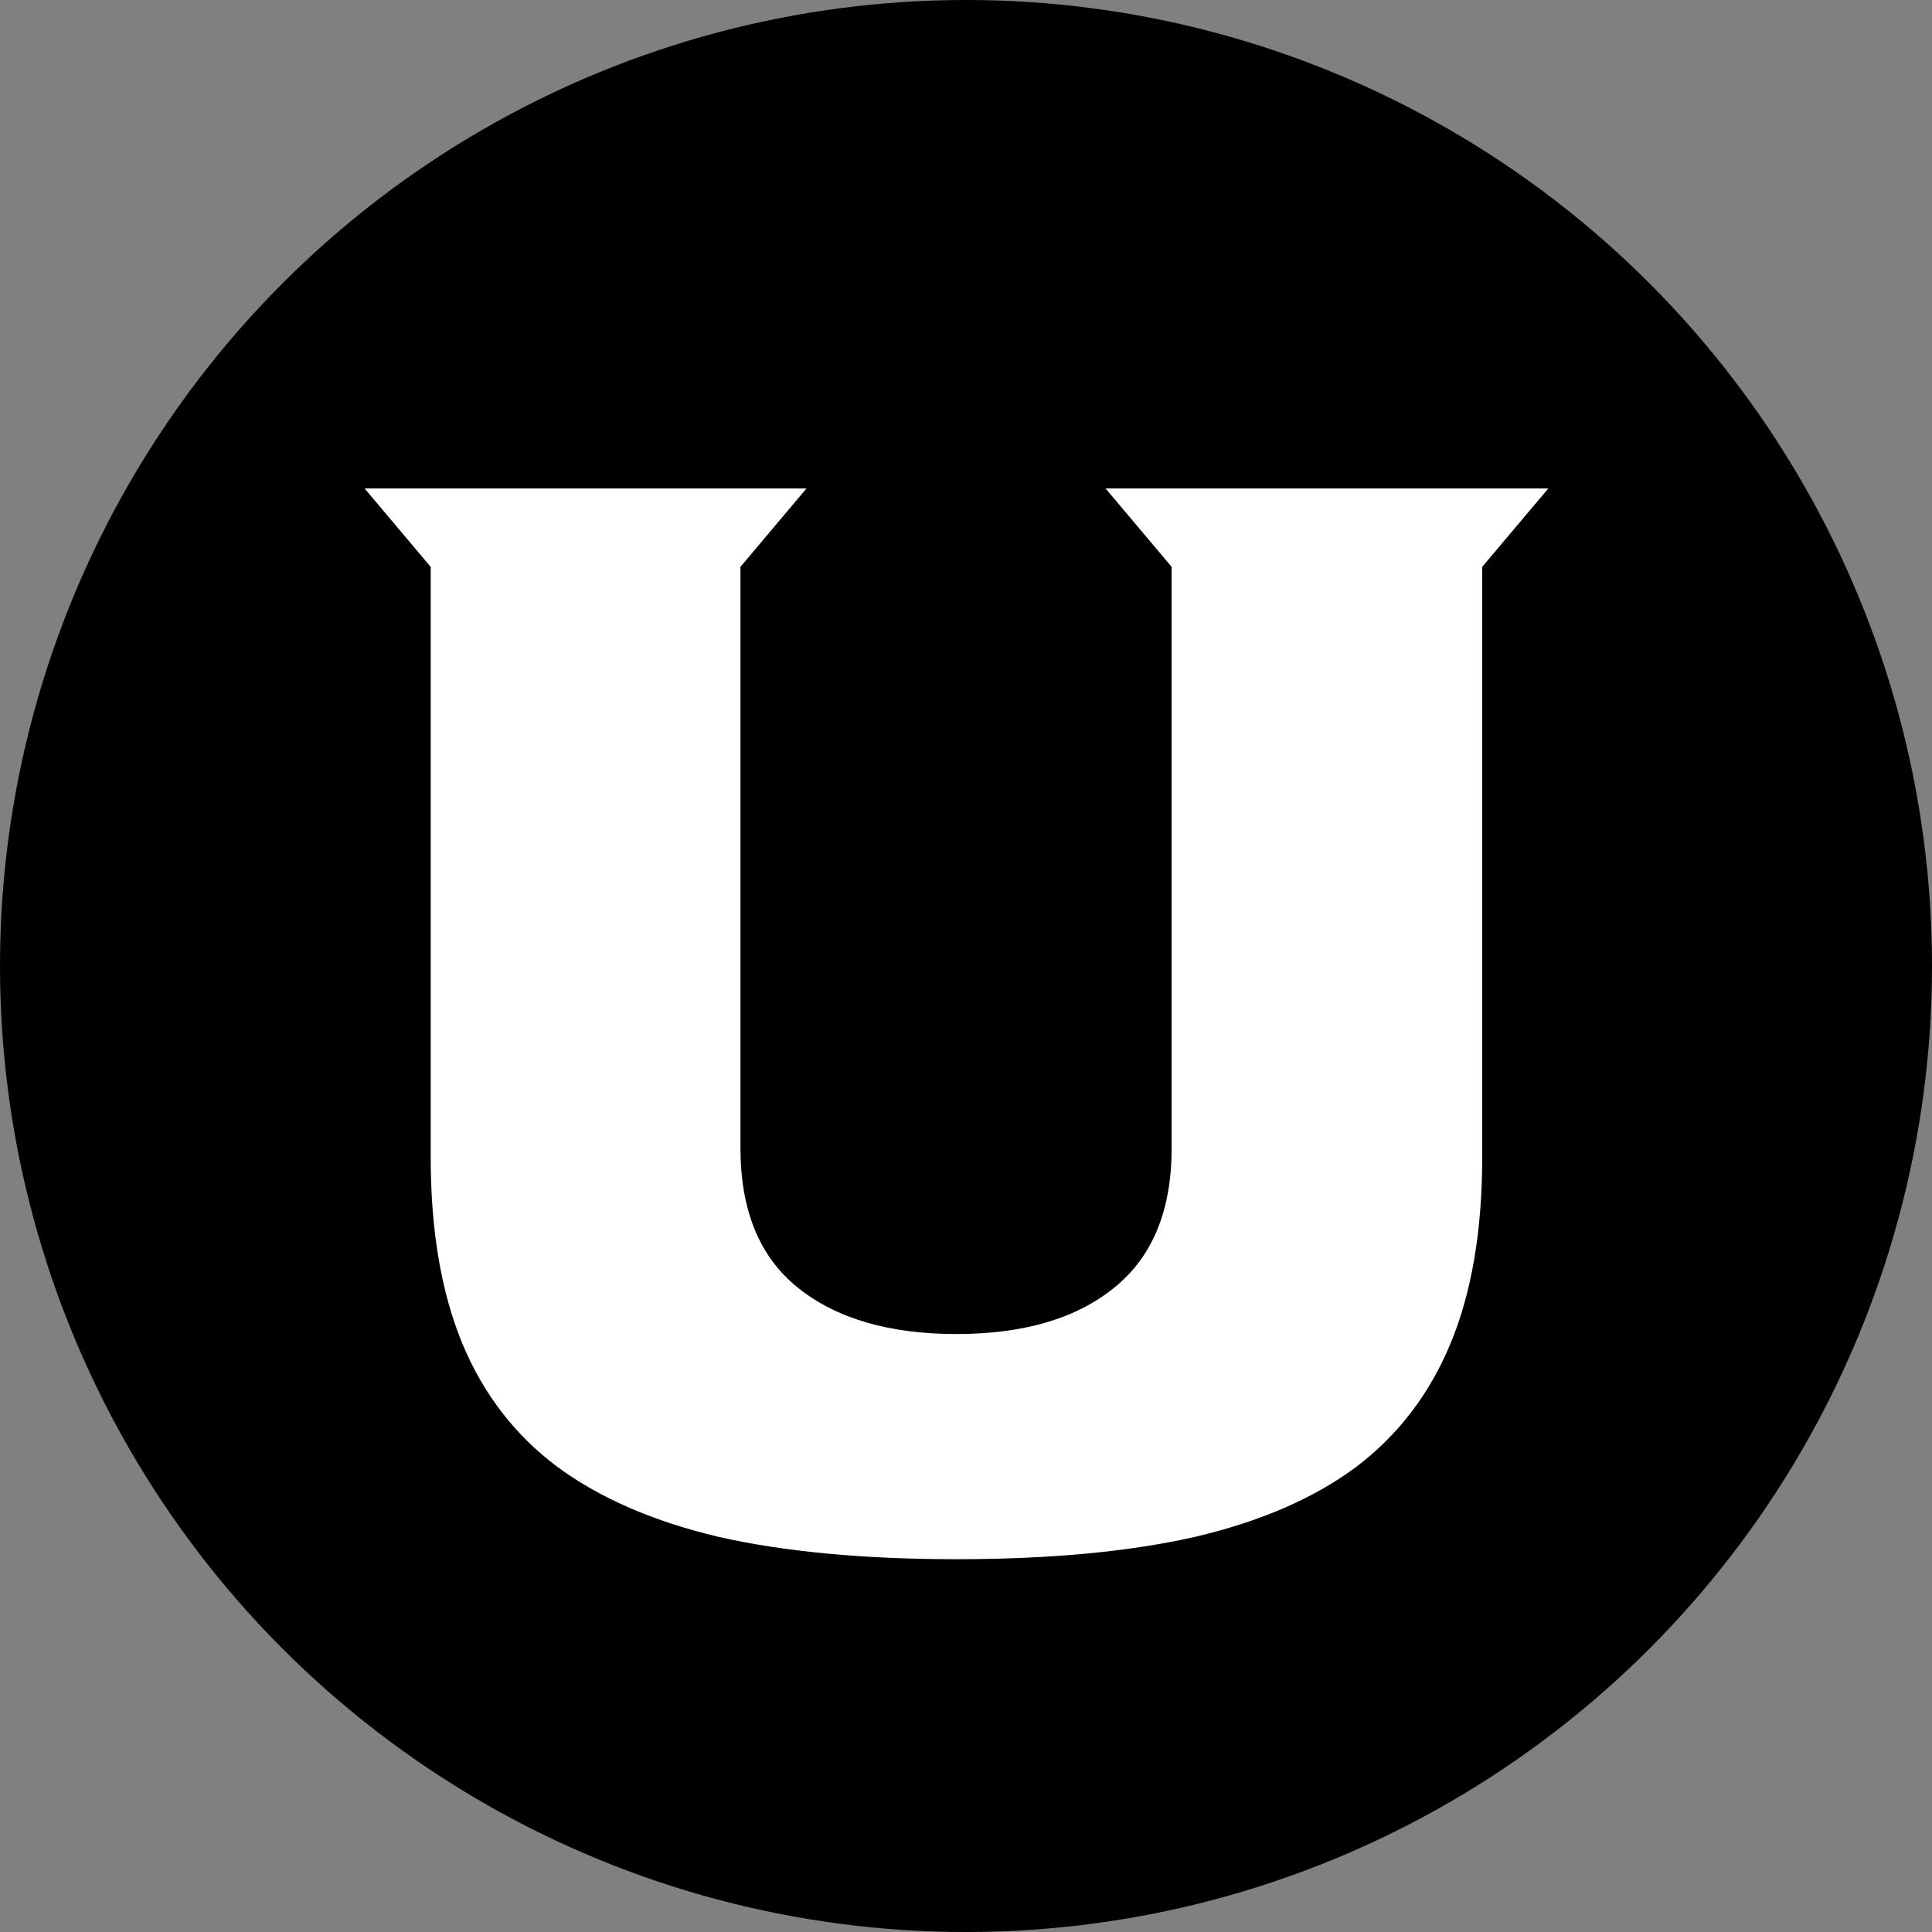
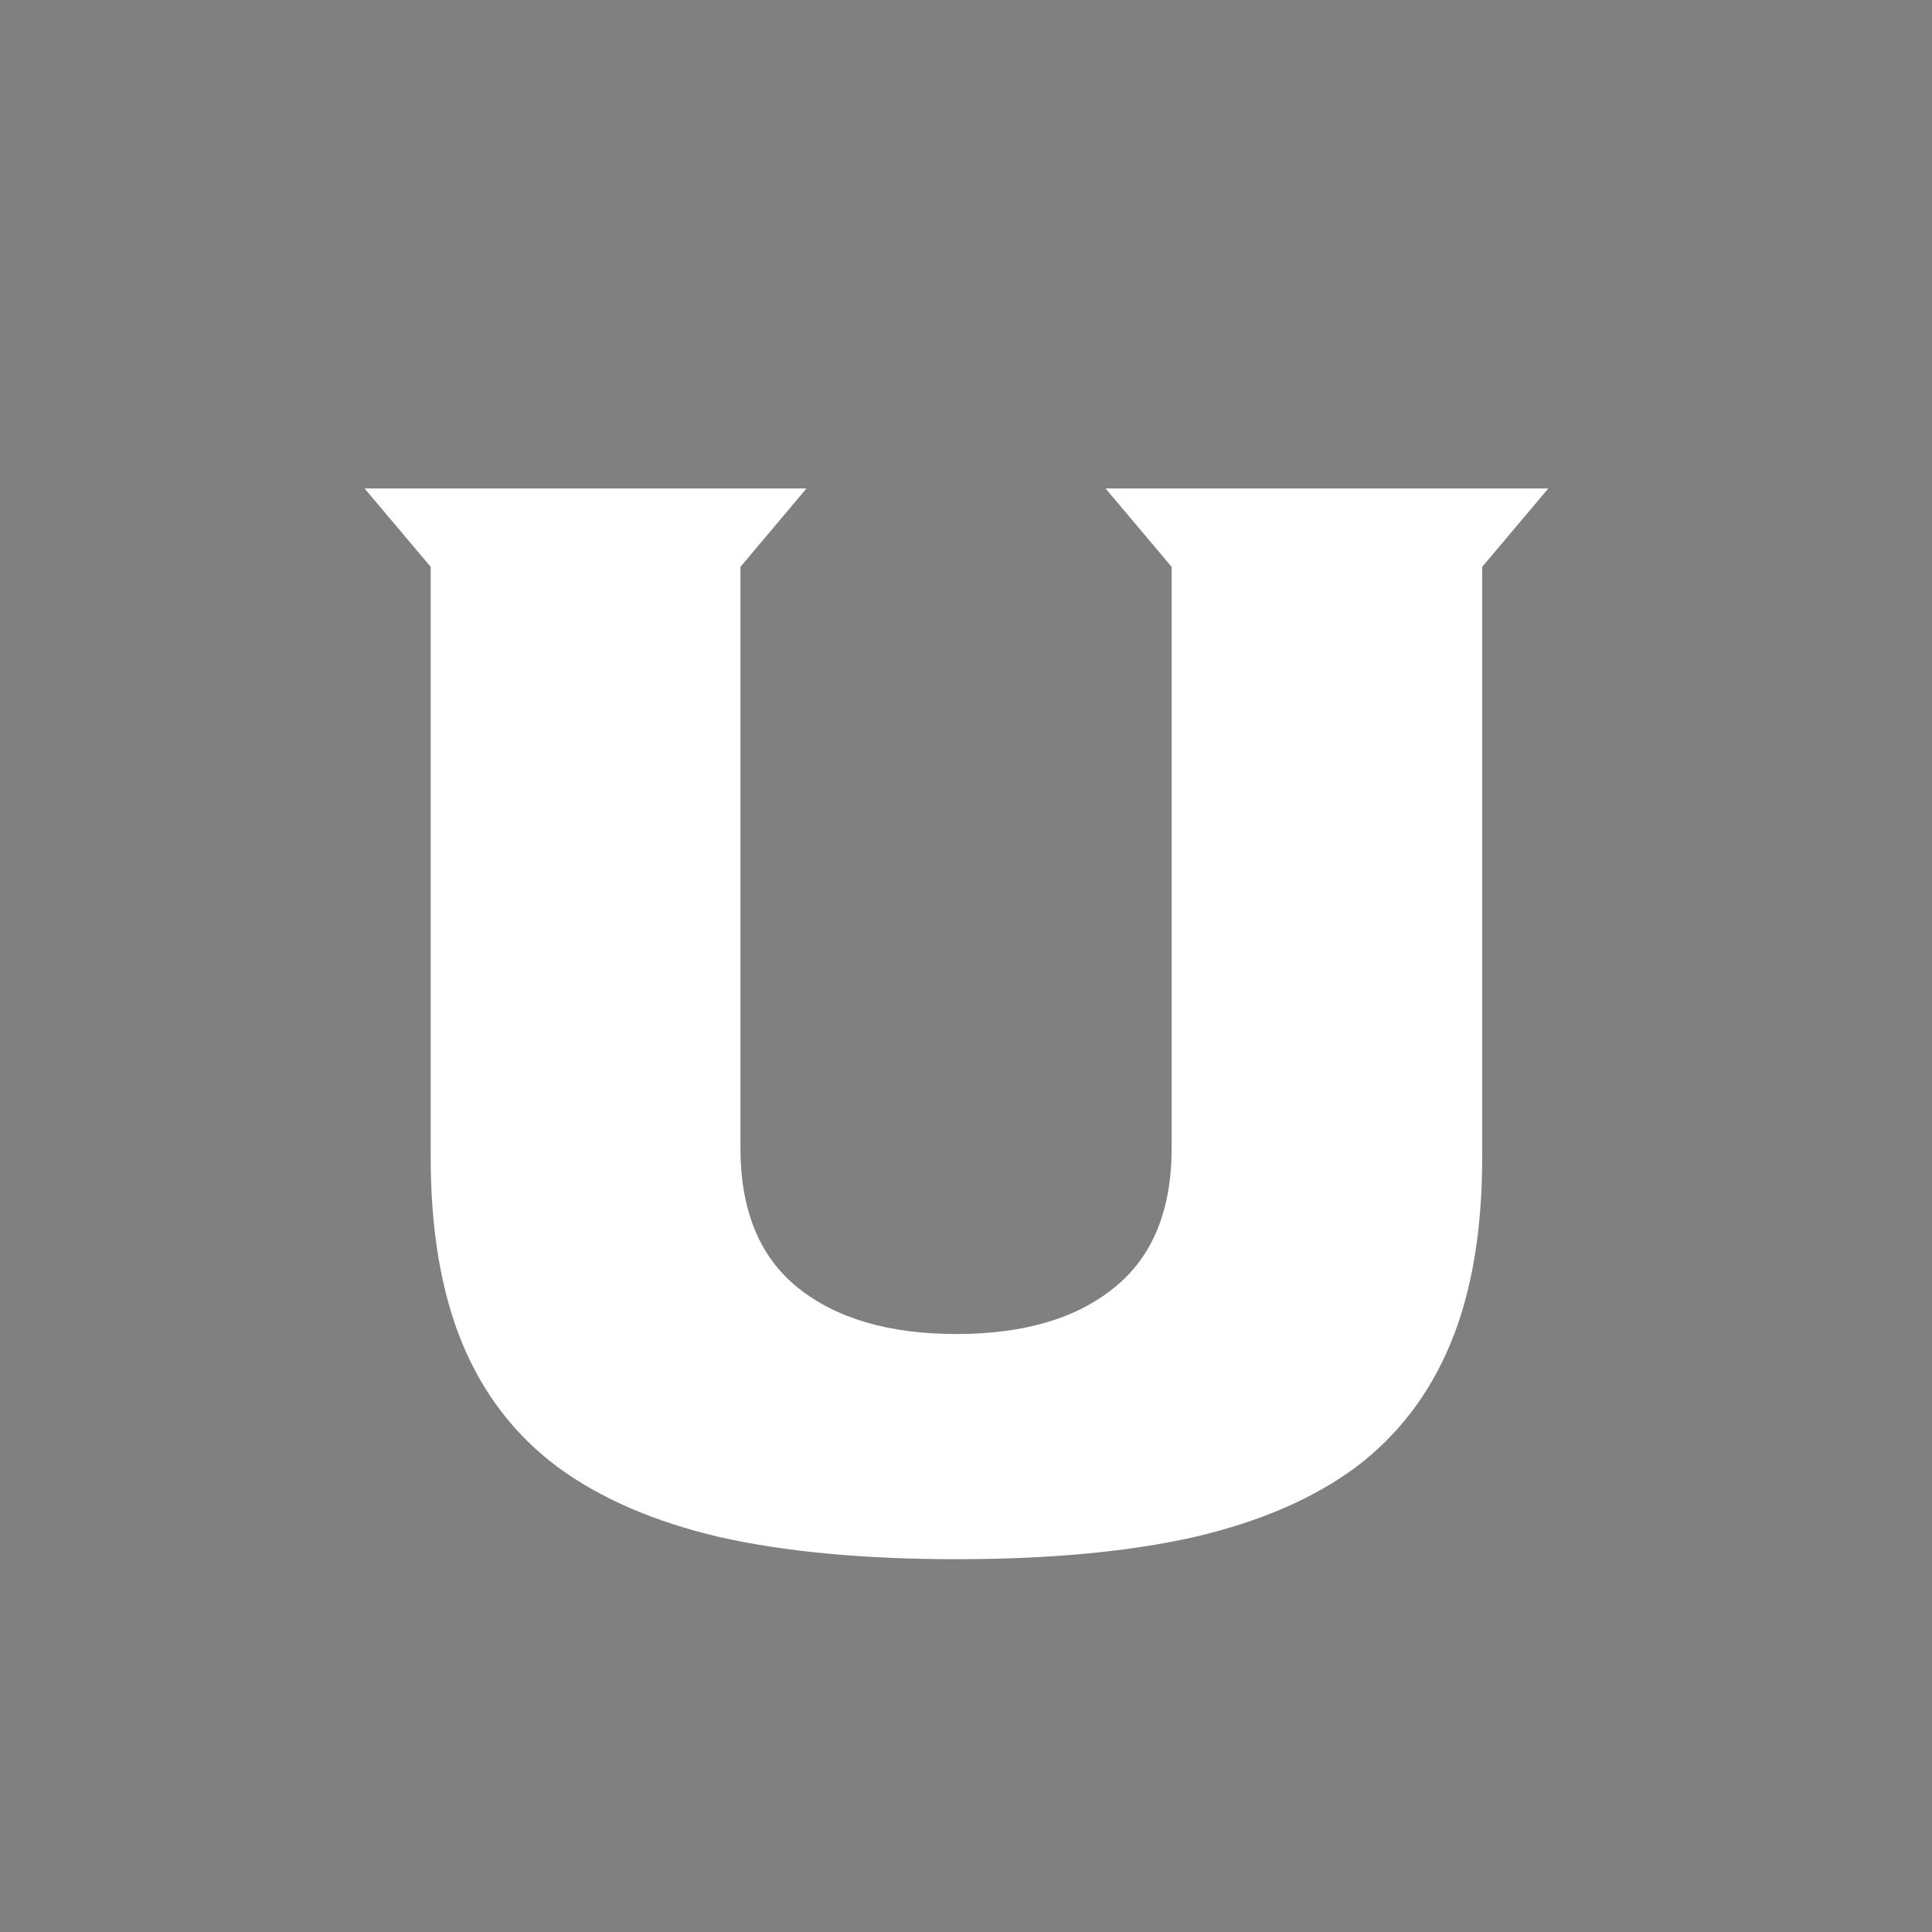
<svg xmlns="http://www.w3.org/2000/svg" width="250" height="250" viewBox="0 0 27 27" fill="none">
  <rect x="0" y="0" width="27" height="27" fill="#808080" stroke="none" />
-   <circle cx="13.5" cy="13.5" r="13.5" fill="black" />
  <path d="M21.638 6.826L20.714 7.922V16.172C20.714 17.196 20.567 18.062 20.273 18.771C19.98 19.48 19.539 20.057 18.952 20.501C18.365 20.938 17.613 21.264 16.696 21.479C15.78 21.686 14.67 21.79 13.366 21.79C12.07 21.79 10.963 21.686 10.047 21.479C9.137 21.264 8.385 20.938 7.791 20.501C7.197 20.057 6.753 19.48 6.459 18.771C6.165 18.055 6.019 17.189 6.019 16.172V7.922L5.095 6.826H11.271L10.348 7.922V16.043C10.348 16.917 10.616 17.568 11.153 17.998C11.69 18.428 12.428 18.643 13.366 18.643C14.304 18.643 15.038 18.428 15.568 17.998C16.105 17.568 16.374 16.917 16.374 16.043V7.922L15.45 6.826H21.638Z" fill="white" />
</svg>